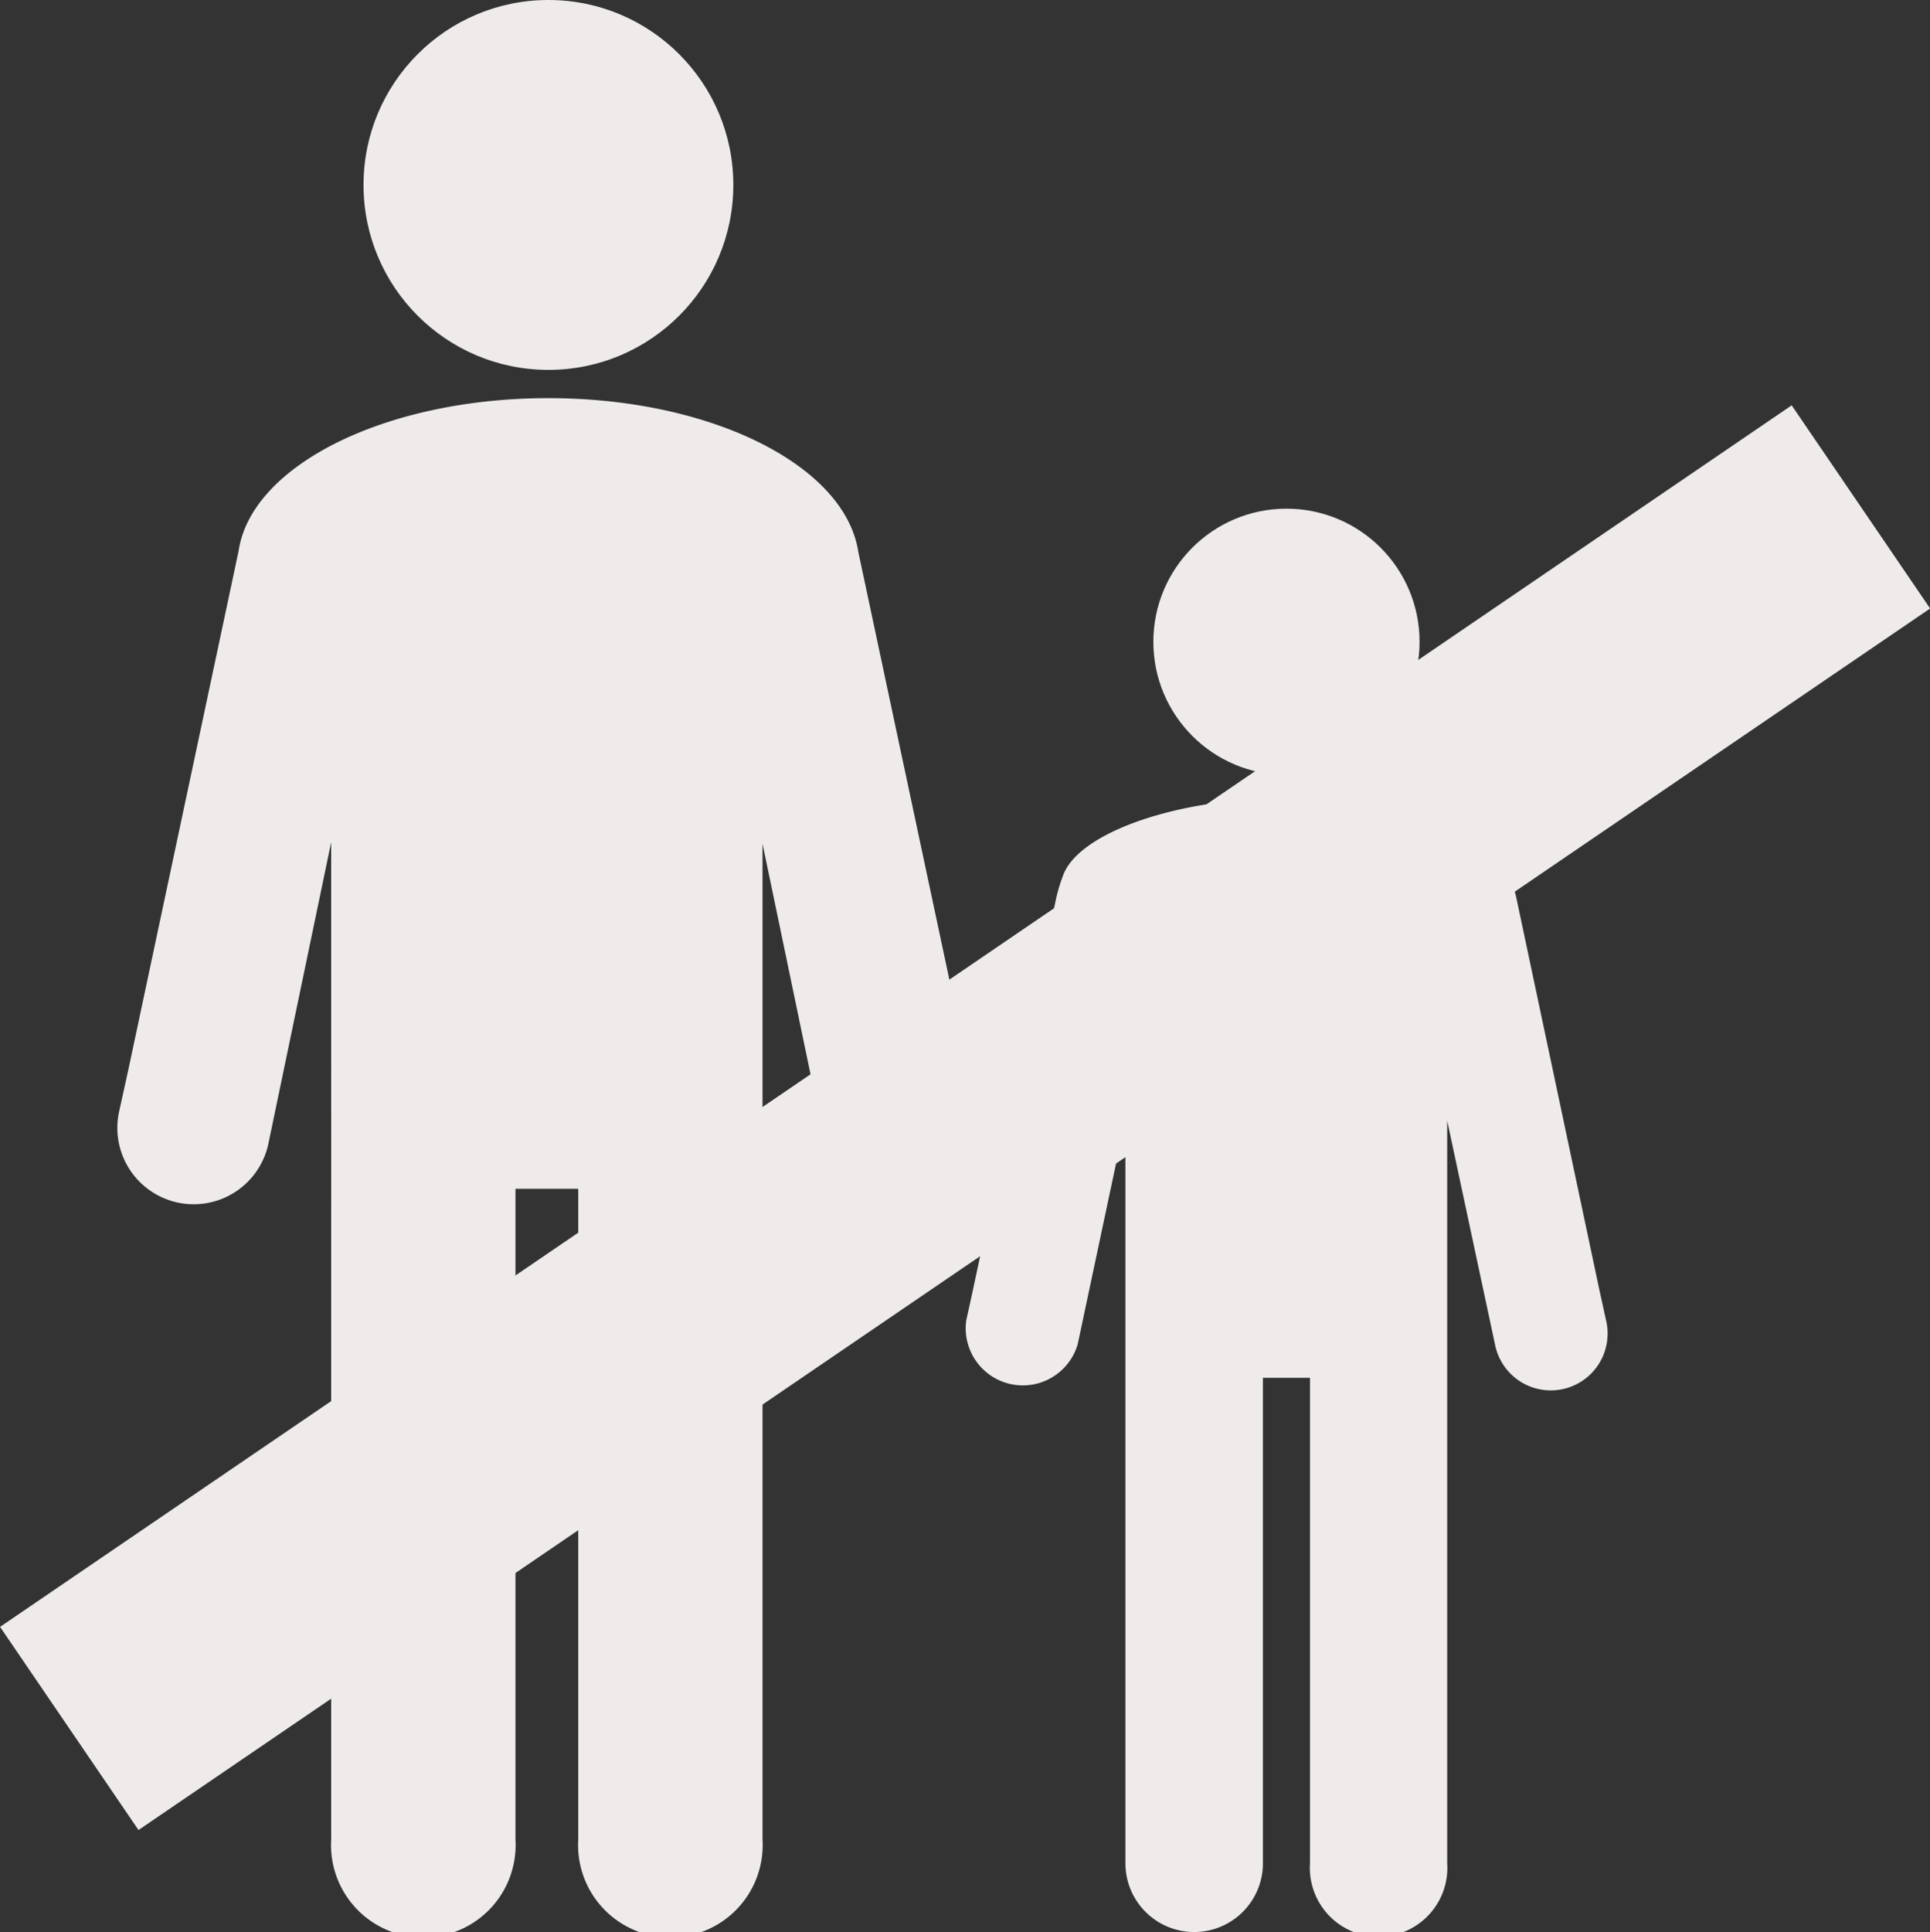
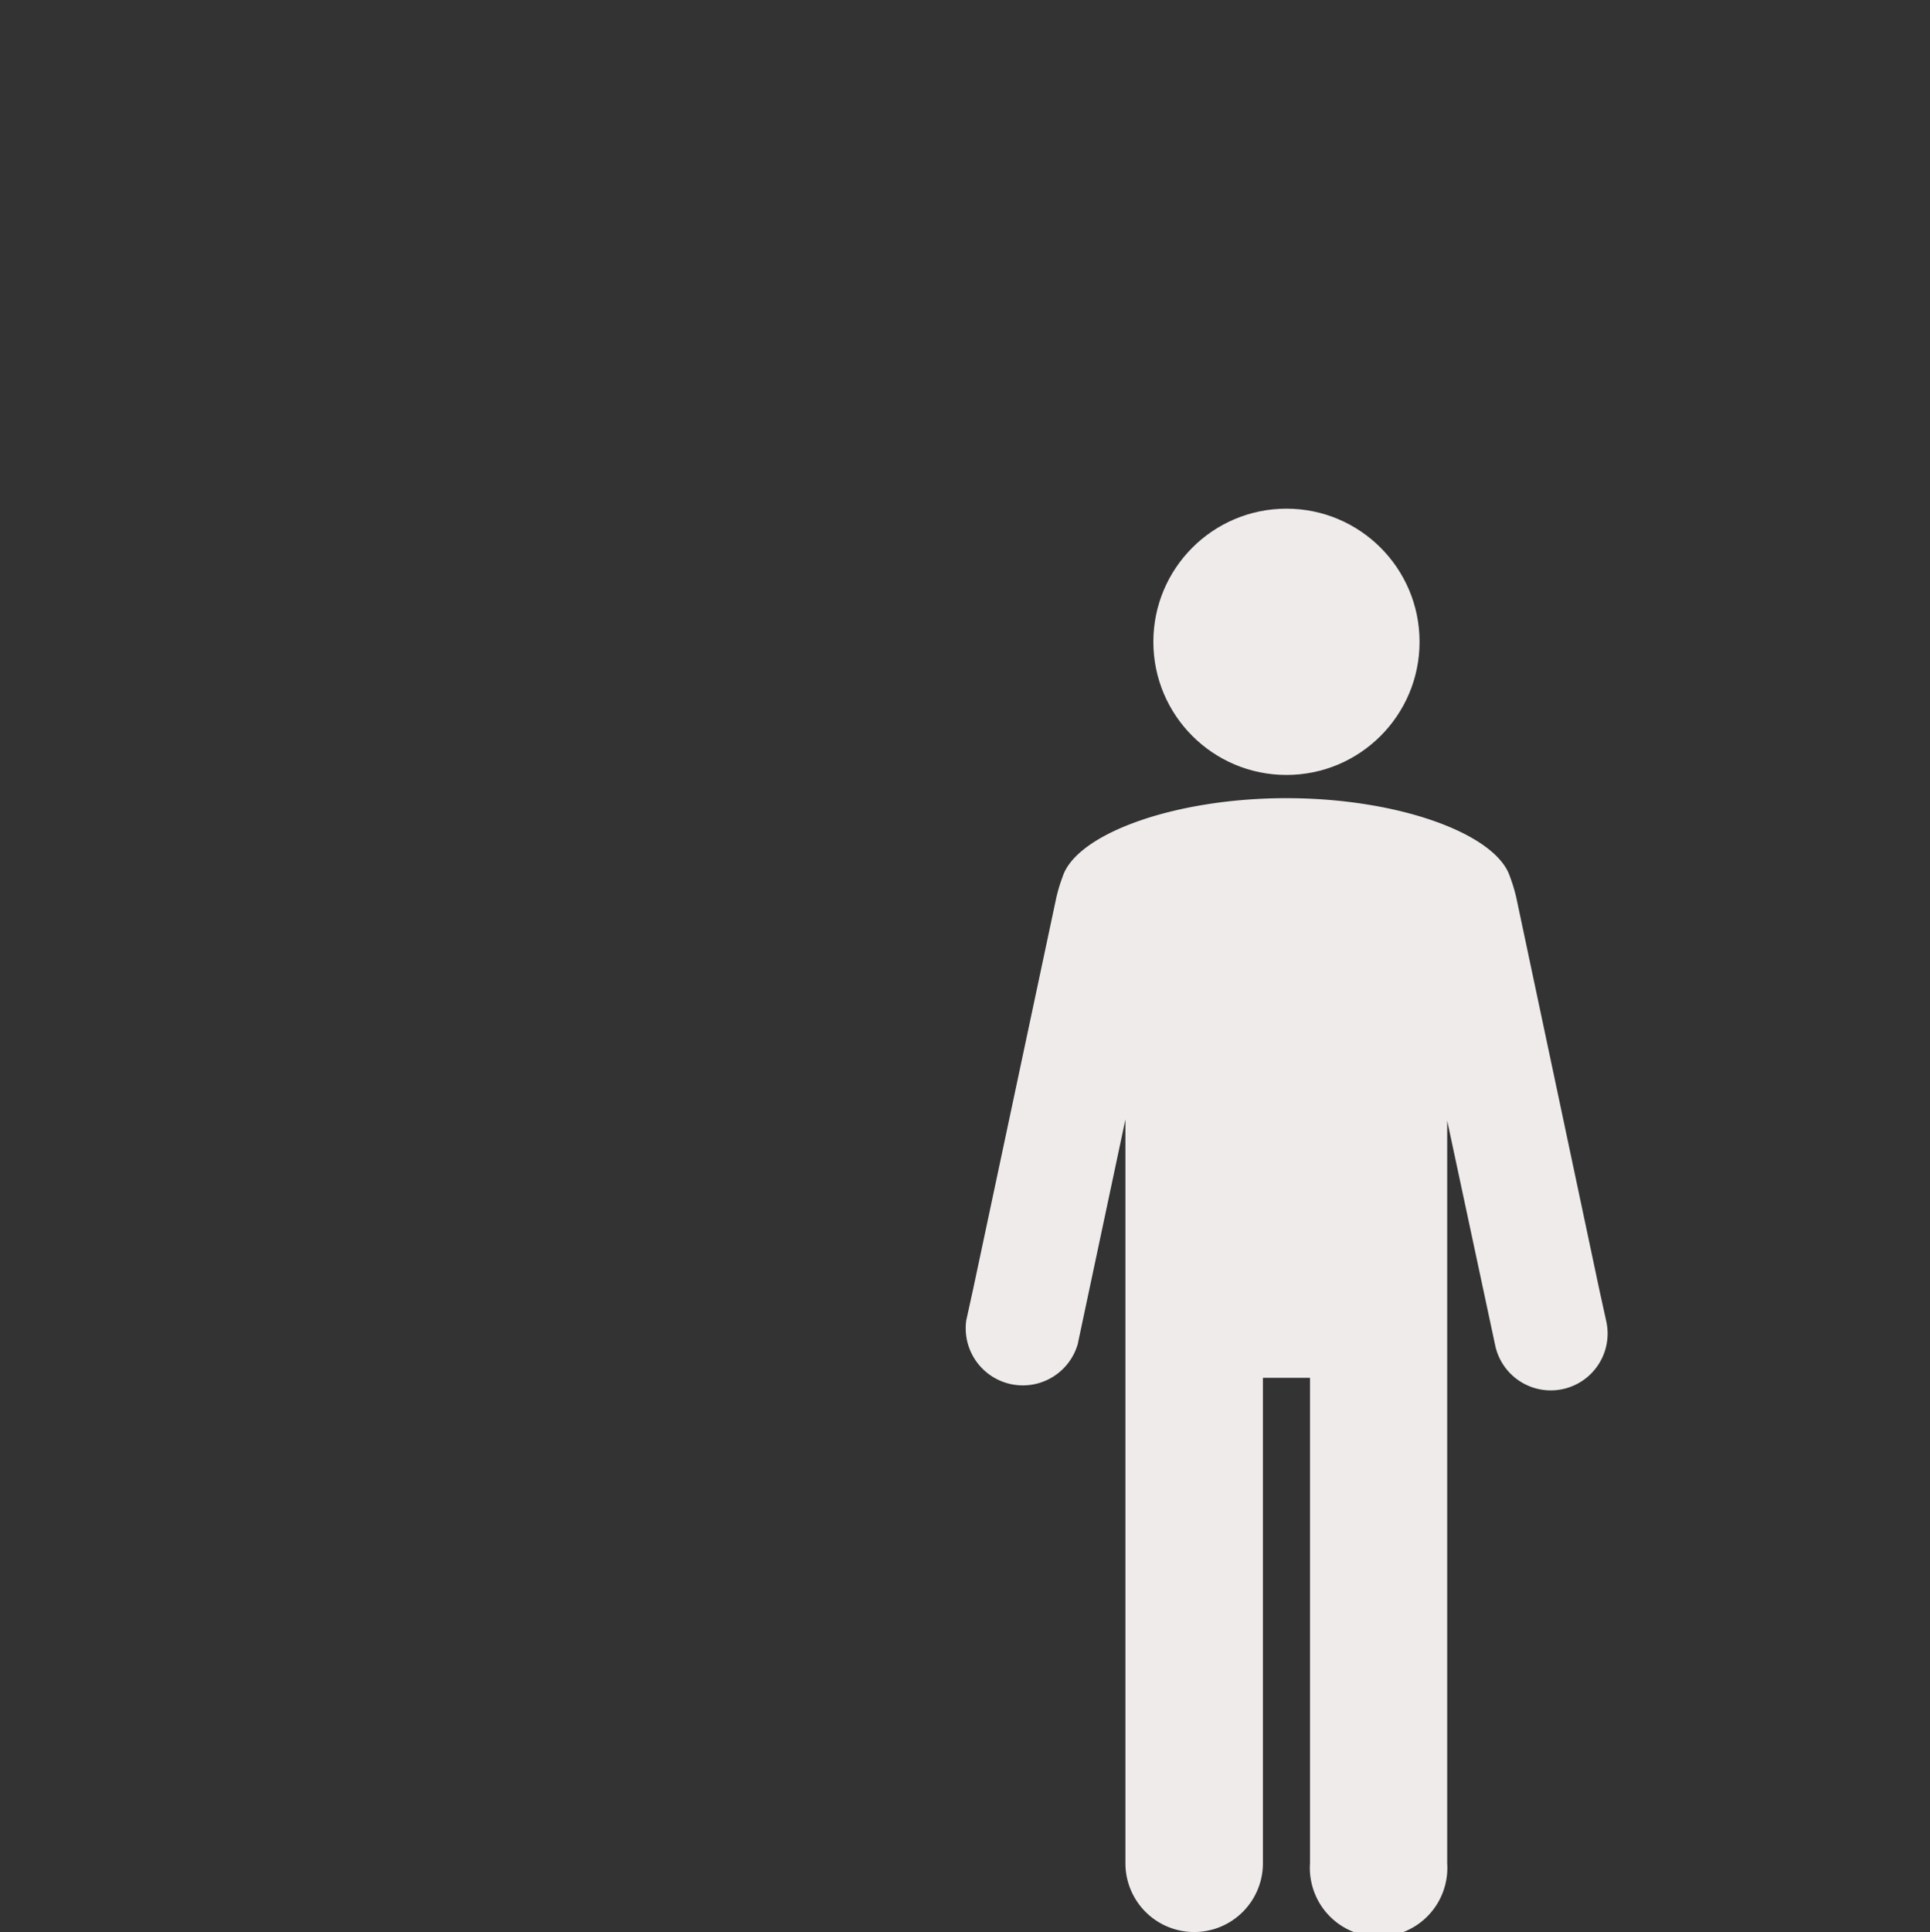
<svg xmlns="http://www.w3.org/2000/svg" viewBox="0 0 61.48 61.53">
  <rect x="0" y="0" width="61.48" height="61.53" fill="#333333" stroke="none" />
  <defs>
    <style>.cls-1{fill:#efebeb;}</style>
  </defs>
  <title>Element 17</title>
  <g id="Ebene_2" data-name="Ebene 2">
    <g id="Ebene_1-2" data-name="Ebene 1">
      <circle class="cls-1" cx="40.98" cy="20.44" r="4.24" />
      <path class="cls-1" d="M51.17,42.09l-.22-1v0L48.3,28.58a5.29,5.29,0,0,0-.2-.66c-.44-1.36-3.54-2.5-7.12-2.5s-6.69,1.14-7.13,2.5a5.29,5.29,0,0,0-.2.66L31,41.05v0l-.22,1a1.82,1.82,0,0,0,3.55.76l1.52-7.16V59.34a2.19,2.19,0,0,0,4.38,0V43.88h1.5V59.34a2.19,2.19,0,1,0,4.37,0V35.69l1.53,7.16a1.81,1.81,0,1,0,3.54-.76Z" />
-       <circle class="cls-1" cx="17.47" cy="5.89" r="5.89" />
-       <path class="cls-1" d="M31.15,35.46l-.29-1.36s0,0,0,0L27.34,17.57c-.42-2.74-4.67-4.89-9.87-4.89S8,14.83,7.6,17.55L4.09,34.06v0l-.3,1.36a2.43,2.43,0,0,0,4.76,1l2-9.6V58.59a2.94,2.94,0,1,0,5.87,0V37.86h2V58.59a2.94,2.94,0,1,0,5.87,0V26.87l2,9.6a2.43,2.43,0,0,0,4.76-1Z" />
-       <rect class="cls-1" x="-3.79" y="31.68" width="69.07" height="7.83" transform="translate(-14.71 23.5) rotate(-34.28)" />
    </g>
  </g>
</svg>